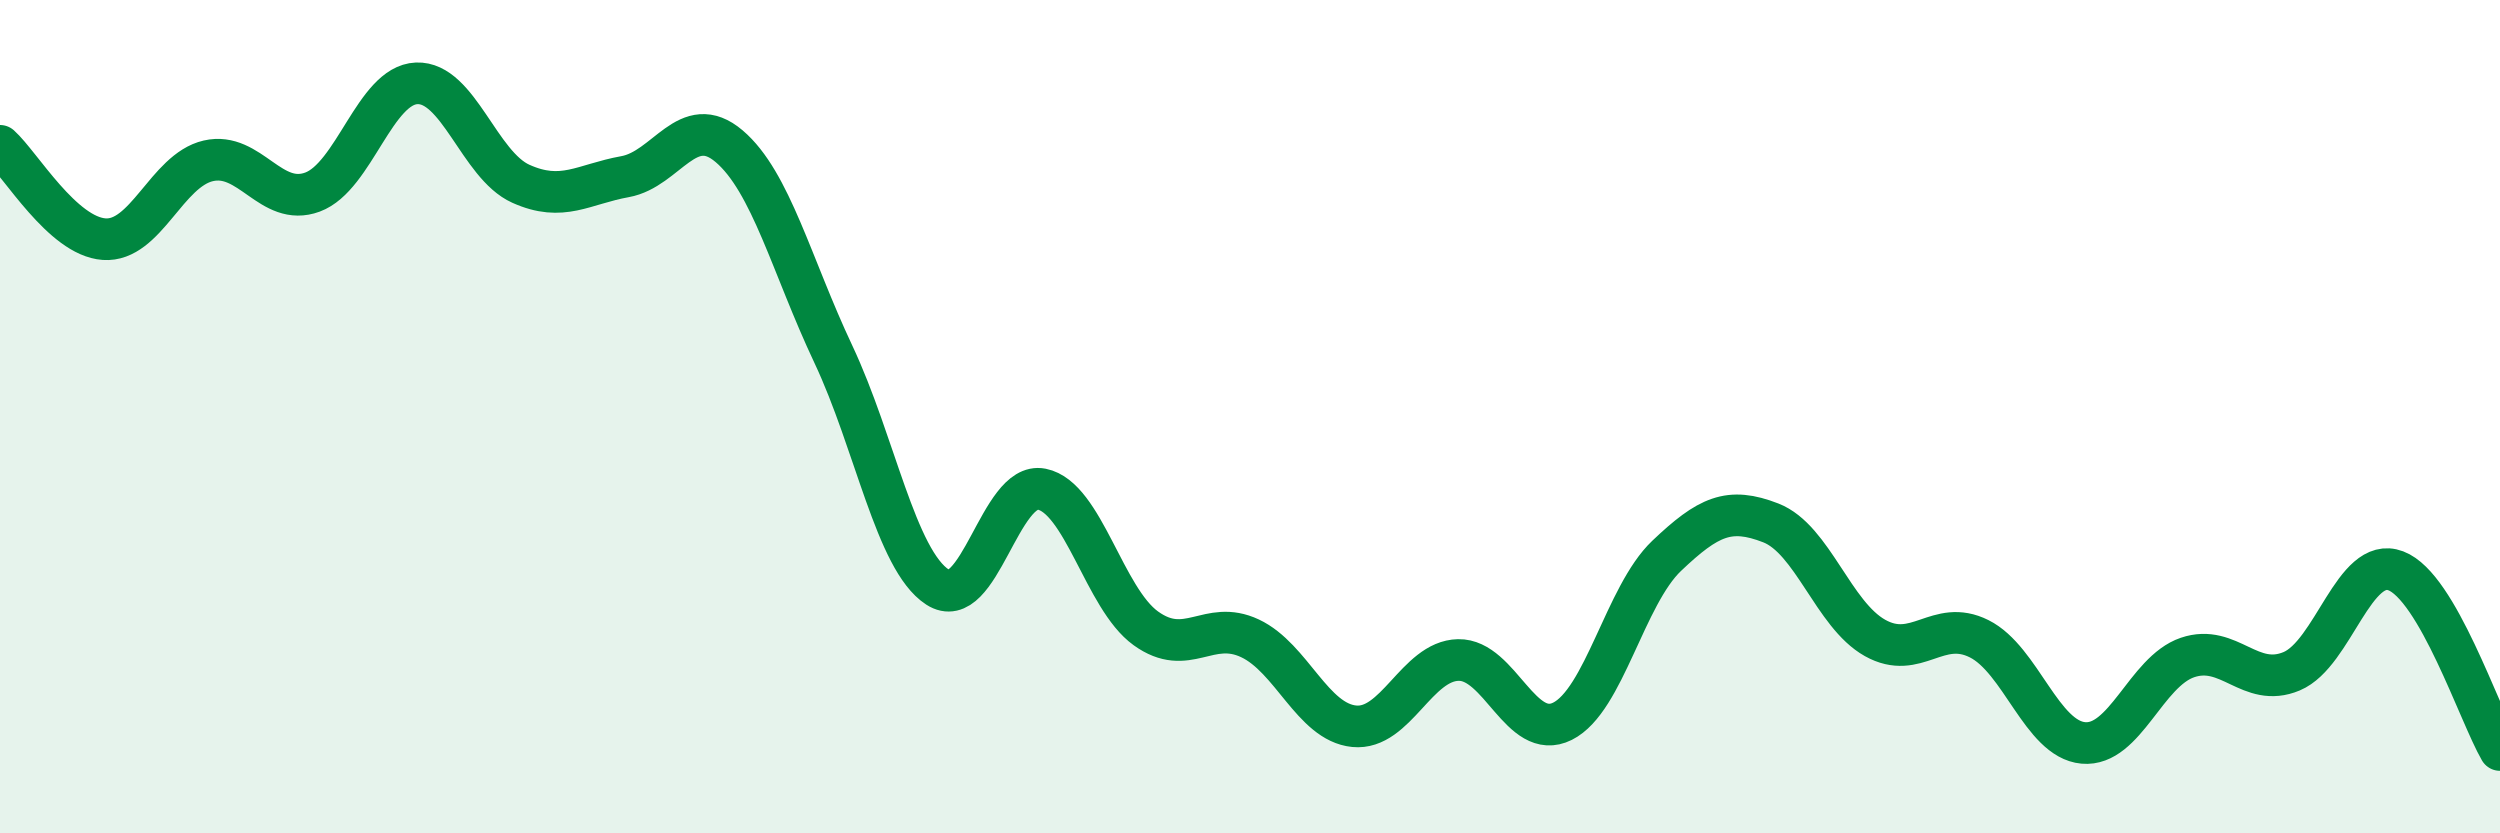
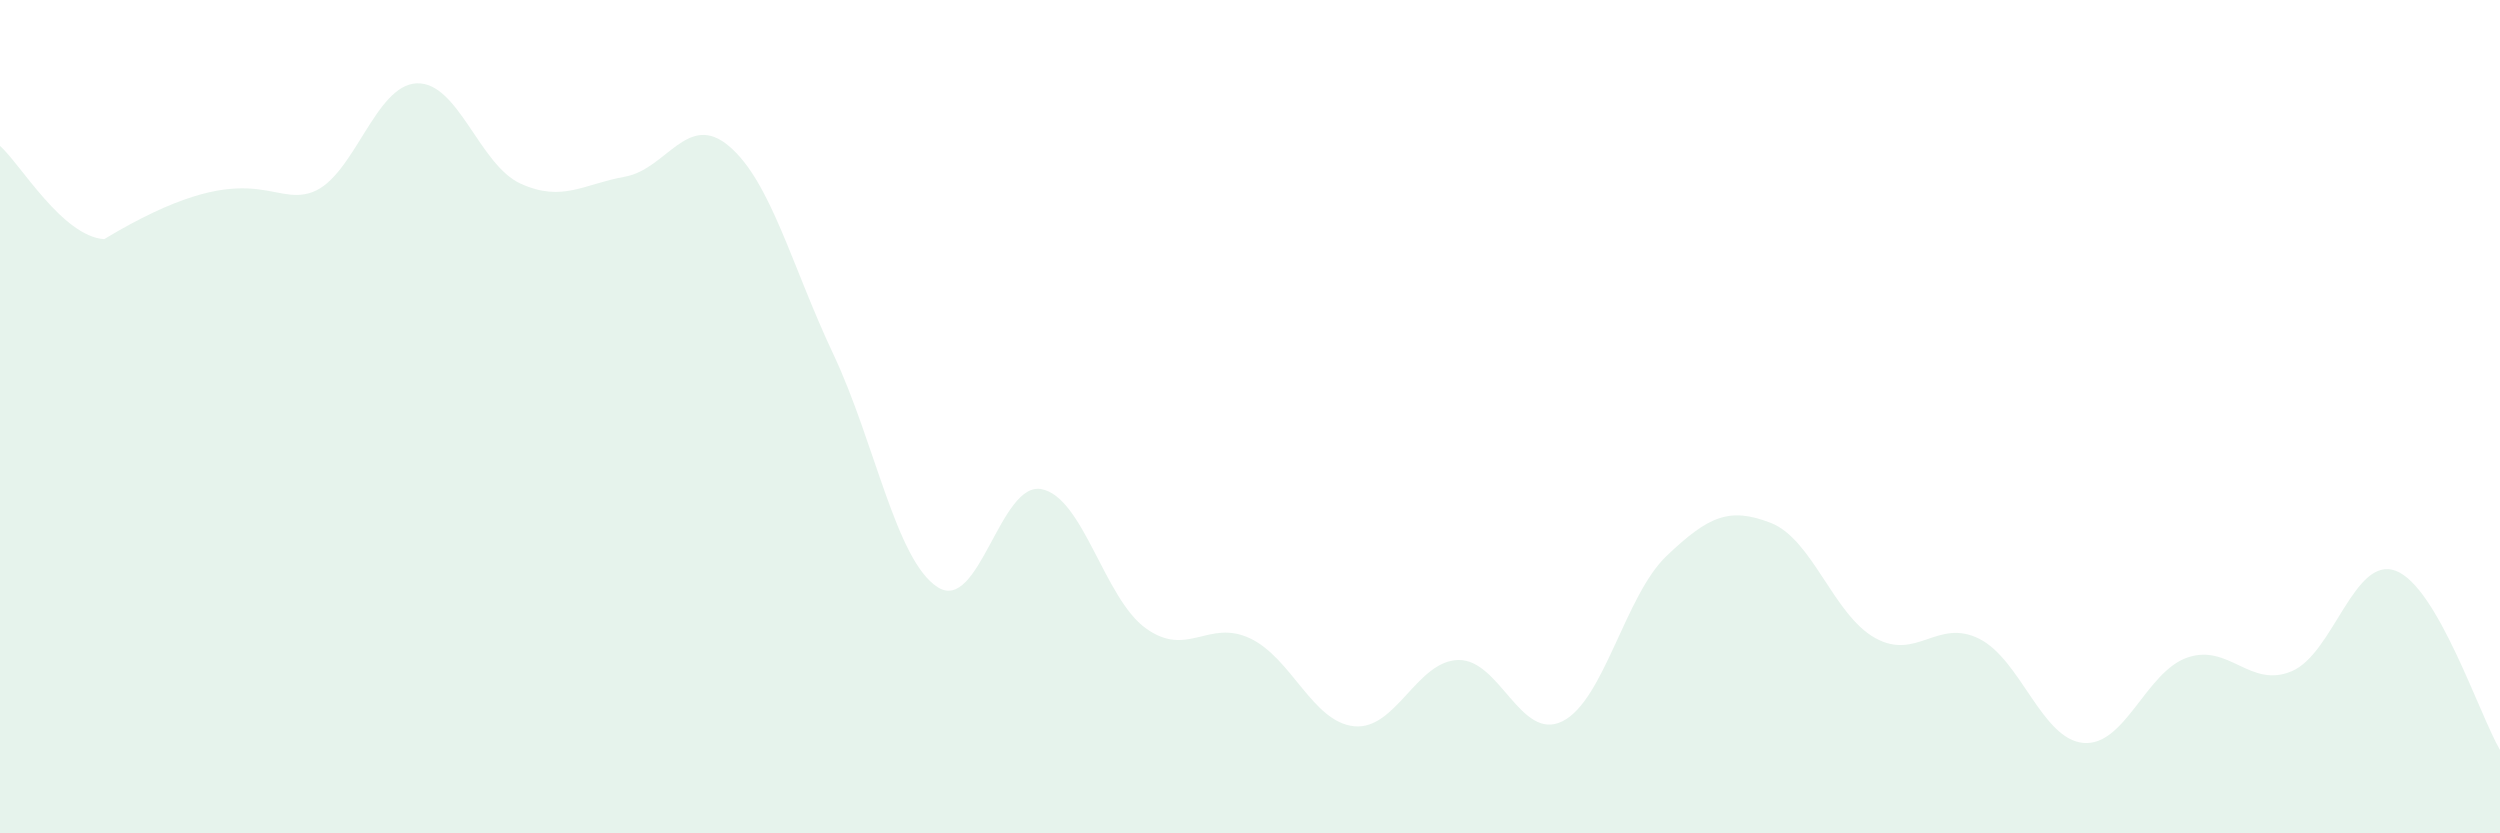
<svg xmlns="http://www.w3.org/2000/svg" width="60" height="20" viewBox="0 0 60 20">
-   <path d="M 0,3.5 C 0.5,3.95 1.5,5.67 2.5,5.74 C 3.5,5.81 4,4.09 5,3.86 C 6,3.63 6.5,4.98 7.5,4.61 C 8.5,4.24 9,2.04 10,2 C 11,1.96 11.5,3.96 12.5,4.41 C 13.5,4.86 14,4.42 15,4.24 C 16,4.06 16.5,2.66 17.5,3.51 C 18.5,4.36 19,6.38 20,8.5 C 21,10.62 21.5,13.44 22.5,14.09 C 23.5,14.74 24,11.54 25,11.74 C 26,11.94 26.5,14.36 27.5,15.08 C 28.5,15.8 29,14.85 30,15.32 C 31,15.79 31.5,17.33 32.5,17.43 C 33.5,17.53 34,15.86 35,15.84 C 36,15.82 36.5,17.81 37.5,17.31 C 38.5,16.81 39,14.29 40,13.34 C 41,12.39 41.5,12.16 42.5,12.55 C 43.5,12.94 44,14.75 45,15.31 C 46,15.87 46.5,14.83 47.5,15.33 C 48.5,15.83 49,17.74 50,17.83 C 51,17.92 51.5,16.12 52.5,15.78 C 53.5,15.44 54,16.53 55,16.11 C 56,15.69 56.5,13.32 57.5,13.7 C 58.5,14.08 59.5,17.14 60,18L60 20L0 20Z" fill="#008740" opacity="0.1" stroke-linecap="round" stroke-linejoin="round" />
-   <path d="M 0,3.5 C 0.5,3.95 1.5,5.67 2.5,5.74 C 3.5,5.81 4,4.09 5,3.86 C 6,3.63 6.5,4.98 7.5,4.61 C 8.5,4.24 9,2.04 10,2 C 11,1.96 11.5,3.96 12.5,4.41 C 13.5,4.86 14,4.42 15,4.24 C 16,4.06 16.5,2.66 17.5,3.51 C 18.5,4.36 19,6.38 20,8.5 C 21,10.62 21.5,13.44 22.5,14.09 C 23.5,14.74 24,11.54 25,11.74 C 26,11.94 26.5,14.36 27.5,15.08 C 28.5,15.8 29,14.85 30,15.32 C 31,15.79 31.5,17.33 32.5,17.43 C 33.5,17.53 34,15.86 35,15.84 C 36,15.82 36.5,17.81 37.5,17.31 C 38.5,16.81 39,14.29 40,13.34 C 41,12.39 41.5,12.16 42.5,12.55 C 43.5,12.94 44,14.75 45,15.31 C 46,15.87 46.5,14.83 47.5,15.33 C 48.5,15.83 49,17.74 50,17.83 C 51,17.92 51.5,16.12 52.5,15.78 C 53.5,15.44 54,16.53 55,16.11 C 56,15.69 56.5,13.32 57.5,13.7 C 58.5,14.08 59.5,17.14 60,18" stroke="#008740" stroke-width="1" fill="none" stroke-linecap="round" stroke-linejoin="round" />
+   <path d="M 0,3.5 C 0.5,3.95 1.5,5.67 2.5,5.74 C 6,3.63 6.5,4.98 7.5,4.61 C 8.5,4.24 9,2.04 10,2 C 11,1.96 11.5,3.96 12.5,4.41 C 13.5,4.86 14,4.42 15,4.24 C 16,4.06 16.5,2.66 17.5,3.51 C 18.5,4.36 19,6.38 20,8.5 C 21,10.62 21.5,13.44 22.5,14.09 C 23.5,14.74 24,11.54 25,11.74 C 26,11.94 26.5,14.36 27.5,15.08 C 28.5,15.8 29,14.85 30,15.32 C 31,15.79 31.5,17.33 32.5,17.43 C 33.5,17.53 34,15.86 35,15.84 C 36,15.82 36.5,17.81 37.5,17.31 C 38.5,16.81 39,14.29 40,13.34 C 41,12.39 41.5,12.16 42.5,12.55 C 43.5,12.94 44,14.75 45,15.31 C 46,15.87 46.5,14.83 47.5,15.33 C 48.5,15.83 49,17.74 50,17.83 C 51,17.92 51.5,16.12 52.5,15.78 C 53.5,15.44 54,16.53 55,16.11 C 56,15.69 56.5,13.32 57.5,13.7 C 58.5,14.08 59.5,17.14 60,18L60 20L0 20Z" fill="#008740" opacity="0.1" stroke-linecap="round" stroke-linejoin="round" />
</svg>